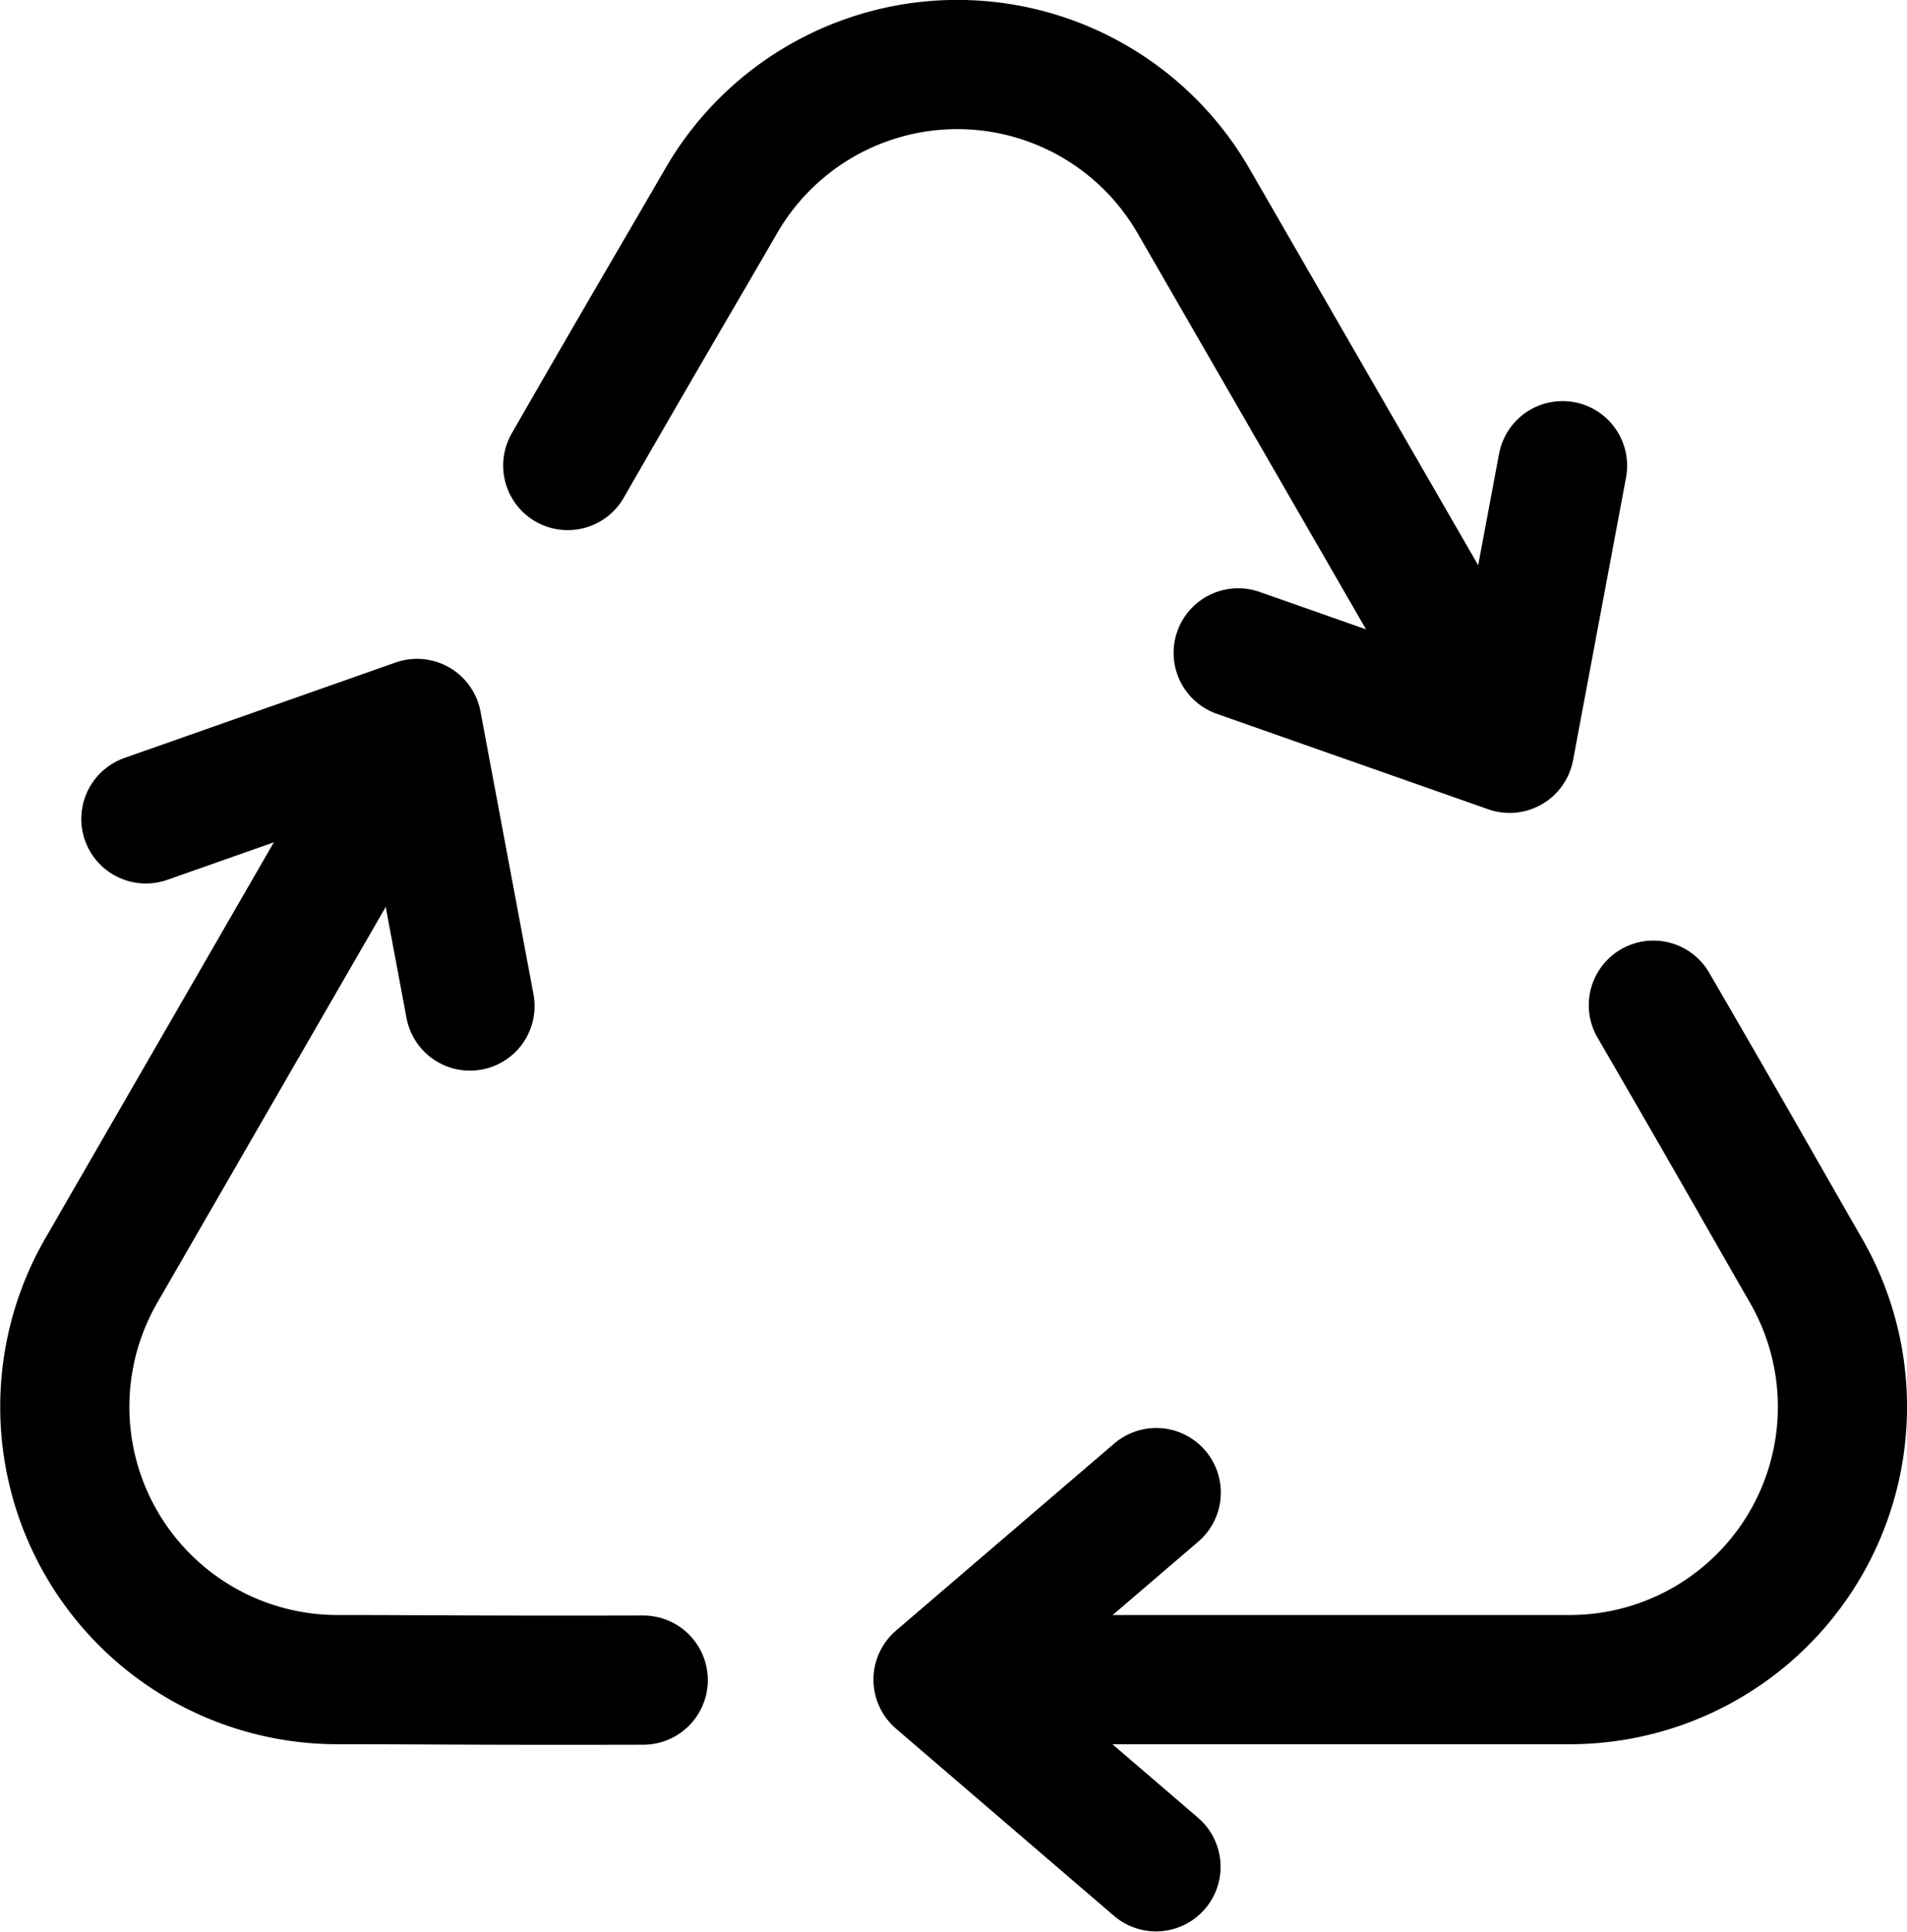
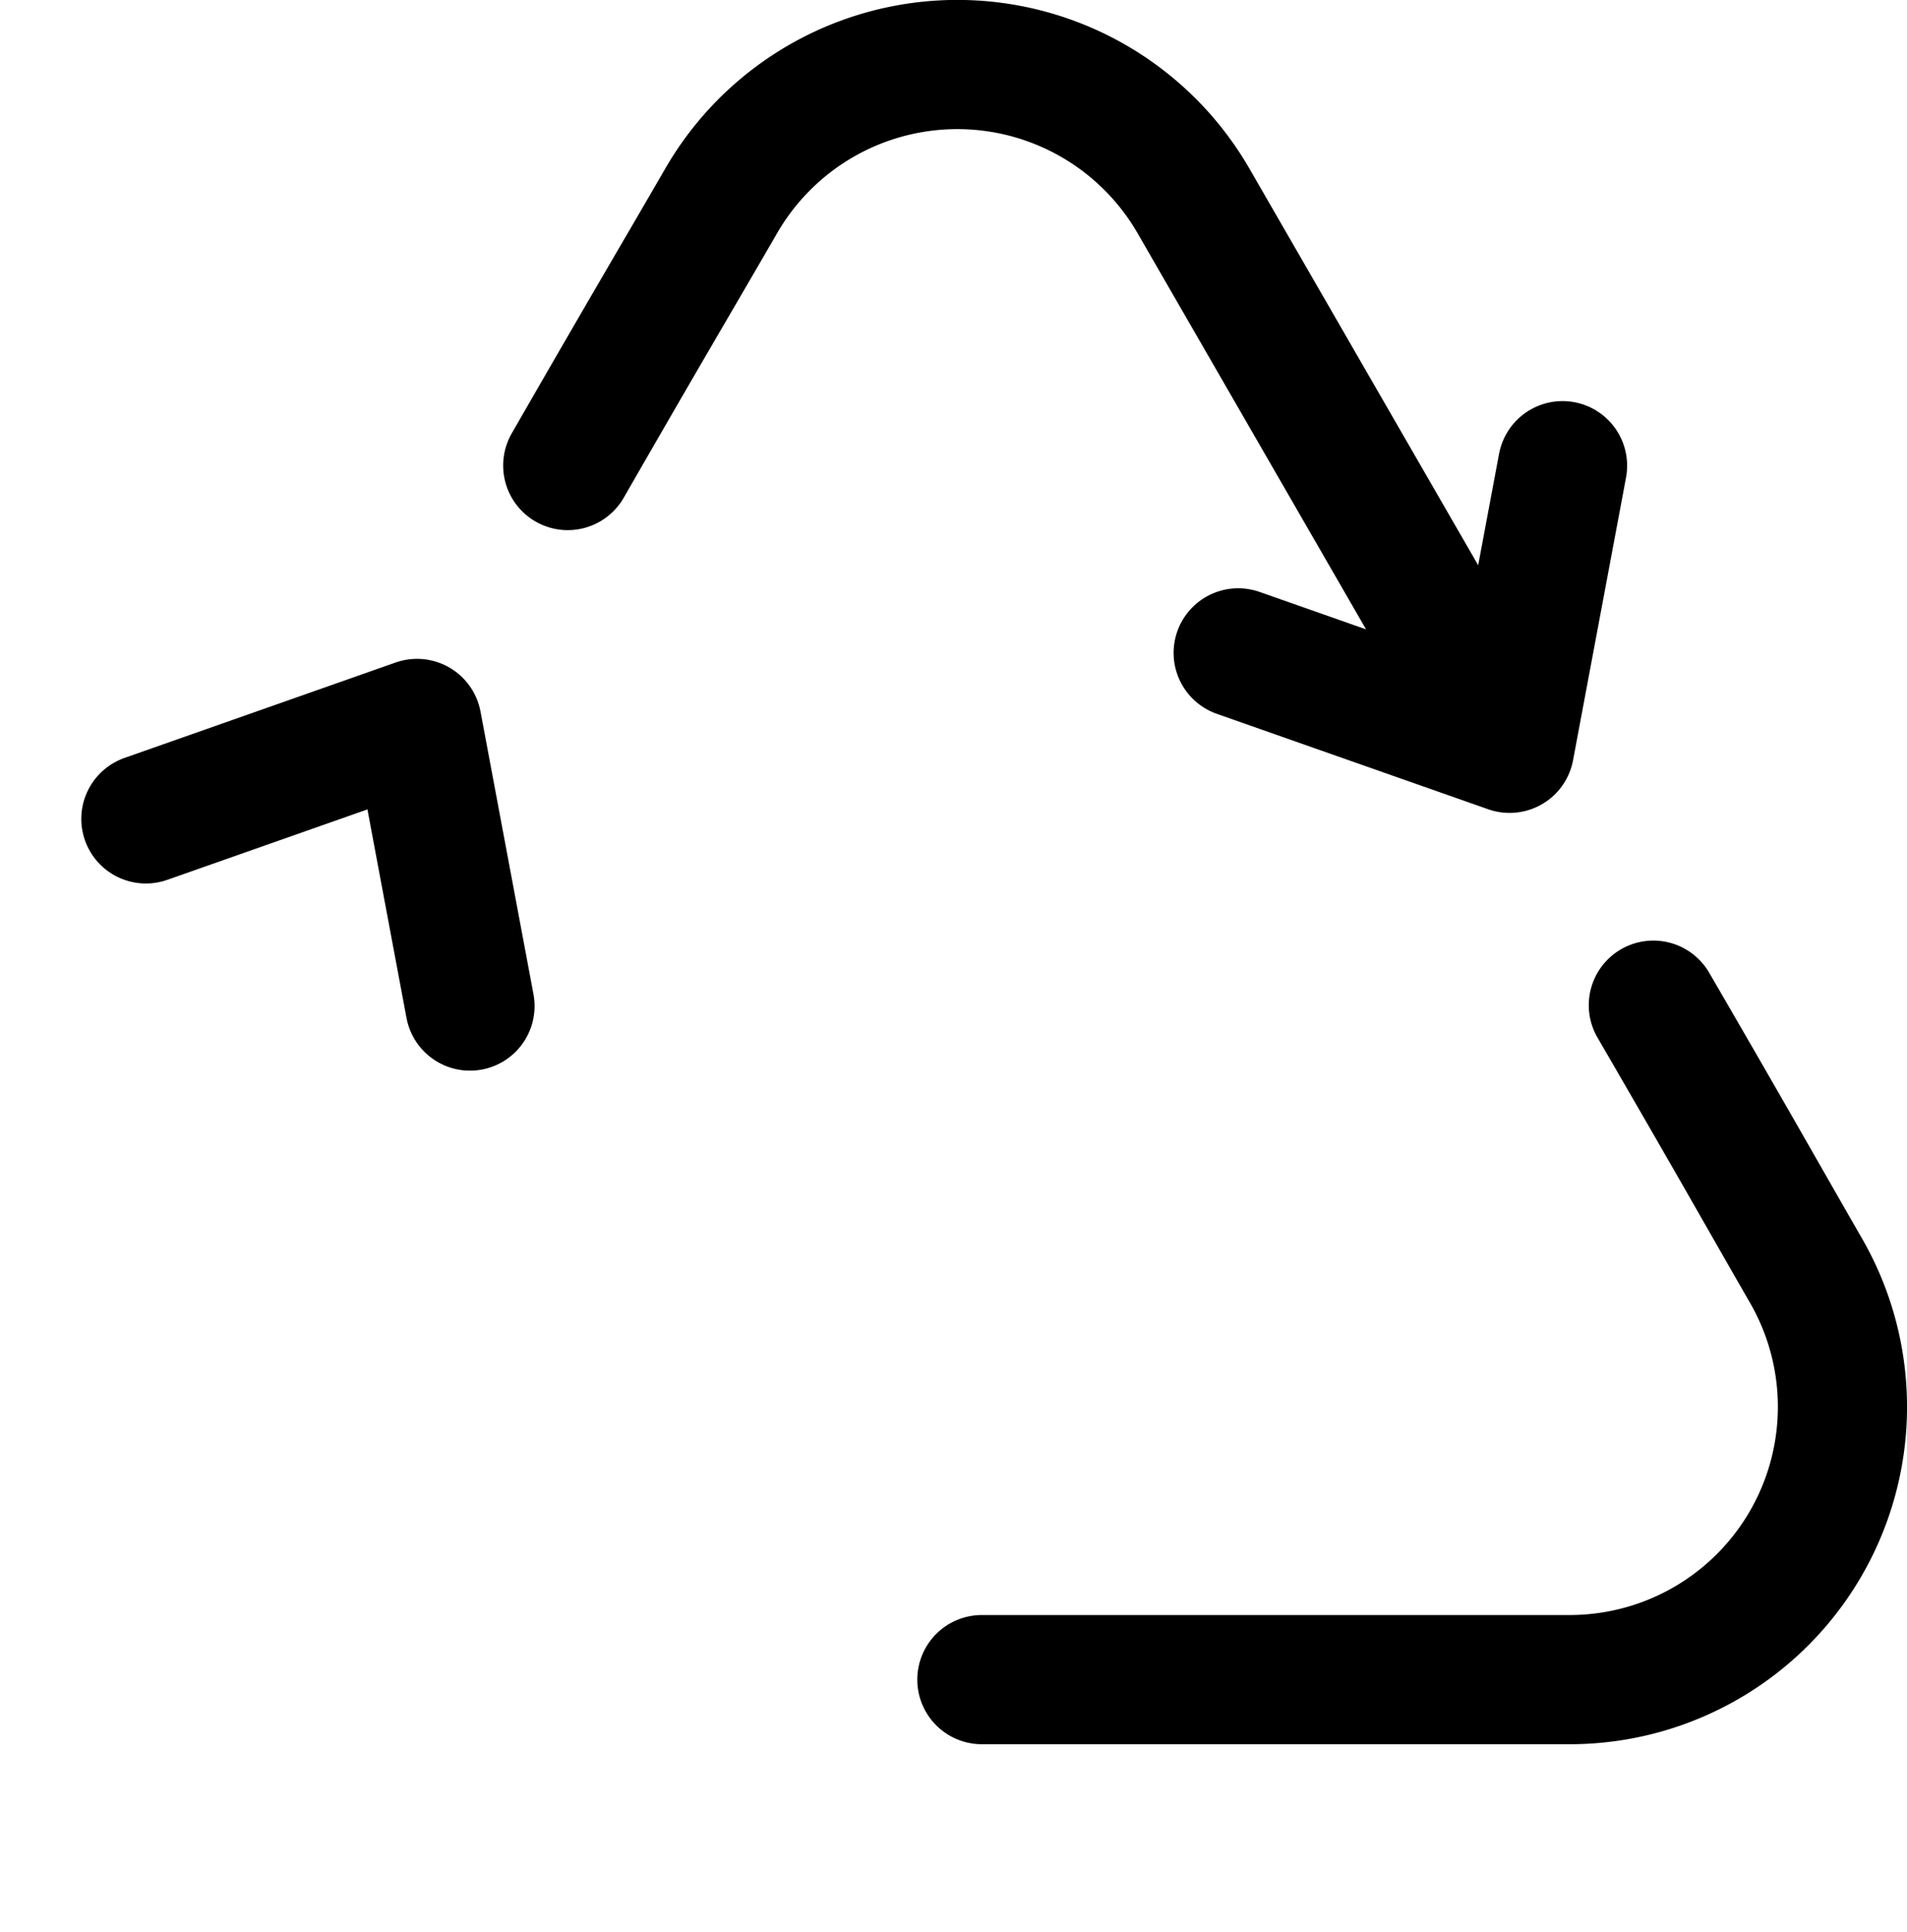
<svg xmlns="http://www.w3.org/2000/svg" viewBox="0 0 236.23 239.21">
  <path d="M121.63,208h72.83a33.78,33.78,0,0,0,29.23-50.7c-5.27-9.15-8.53-15-18.88-32.82" fill="none" stroke="#000" stroke-linecap="round" stroke-width="16" />
-   <path d="M143.23,184.84,116.2,208l27,23.18" fill="none" stroke="#000" stroke-linecap="round" stroke-linejoin="round" stroke-width="16" />
-   <path d="M48.94,94.3,12.53,157.37A33.78,33.78,0,0,0,41.82,208c10.56,0,17.26.11,37.86.06" fill="none" stroke="#000" stroke-linecap="round" stroke-width="16" />
  <path d="M58.22,124.59l-6.56-35L18.07,101.41" fill="none" stroke="#000" stroke-linecap="round" stroke-linejoin="round" stroke-width="16" />
  <path d="M184.26,88,147.85,24.89a33.78,33.78,0,0,0-58.52,0c-5.29,9.15-8.73,14.9-19,32.76" fill="none" stroke="#000" stroke-linecap="round" stroke-width="16" />
  <path d="M153.38,80.85,187,92.67l6.56-35" fill="none" stroke="#000" stroke-linecap="round" stroke-linejoin="round" stroke-width="16" />
</svg>